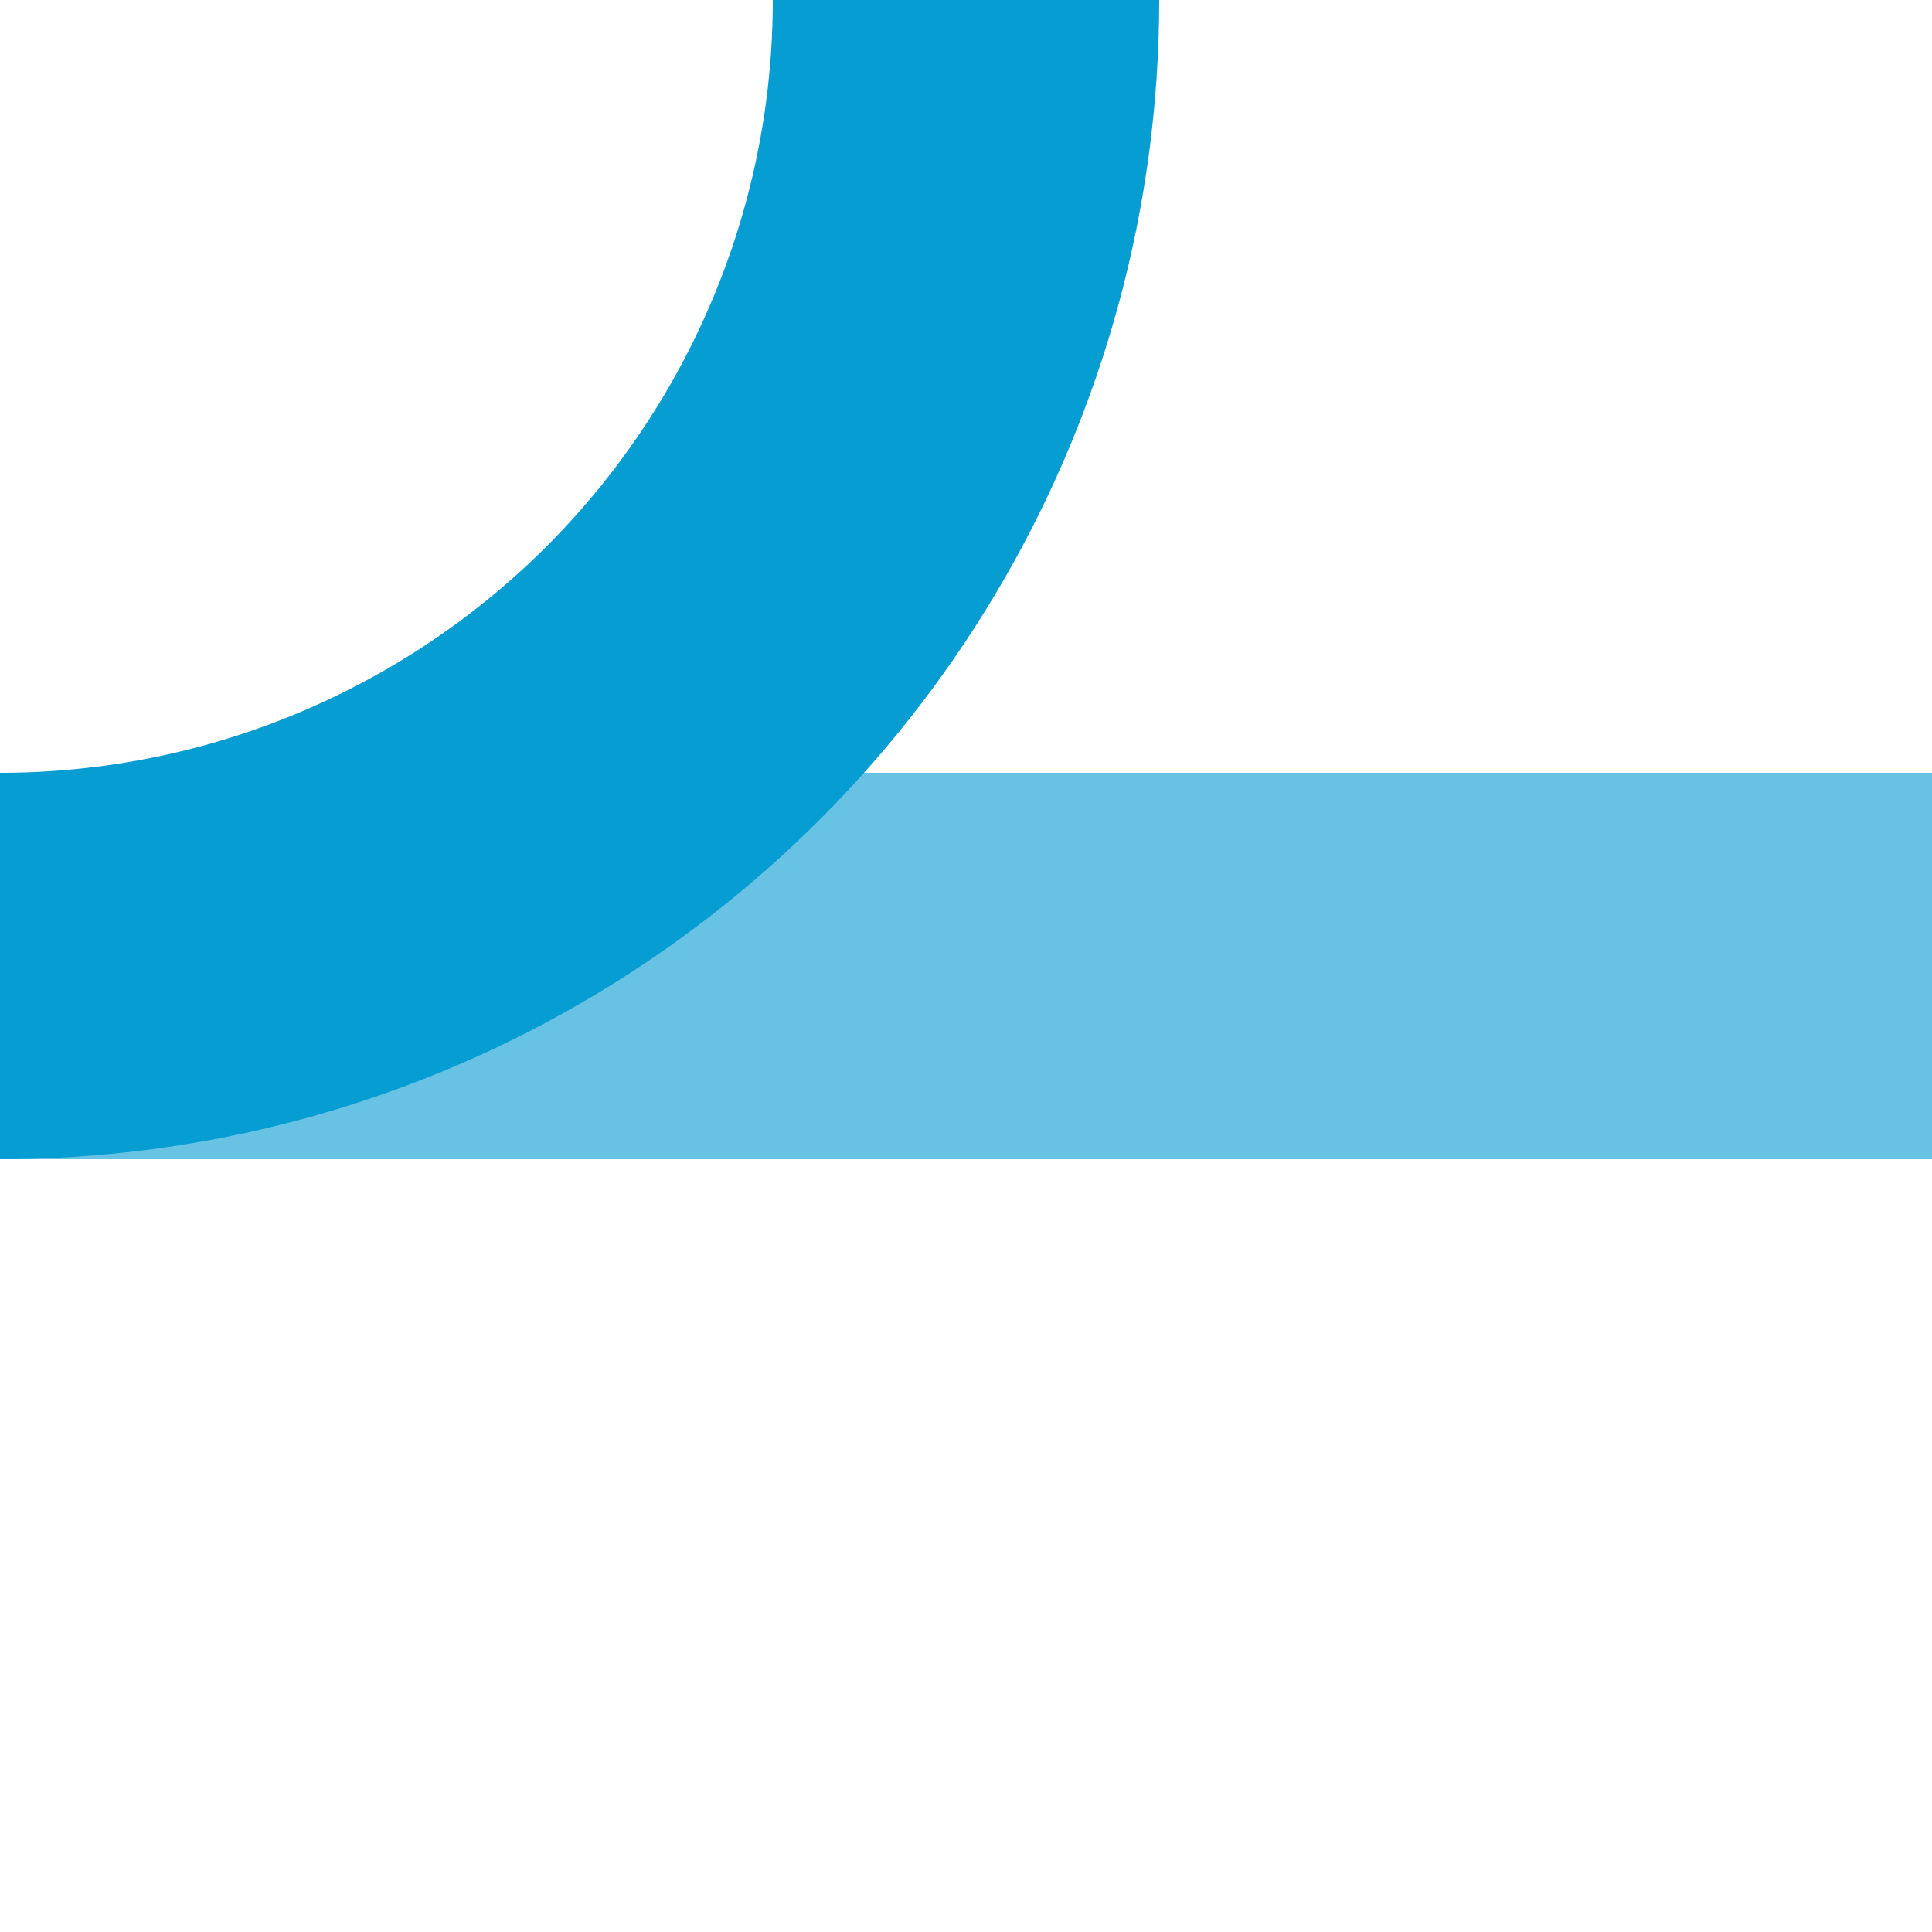
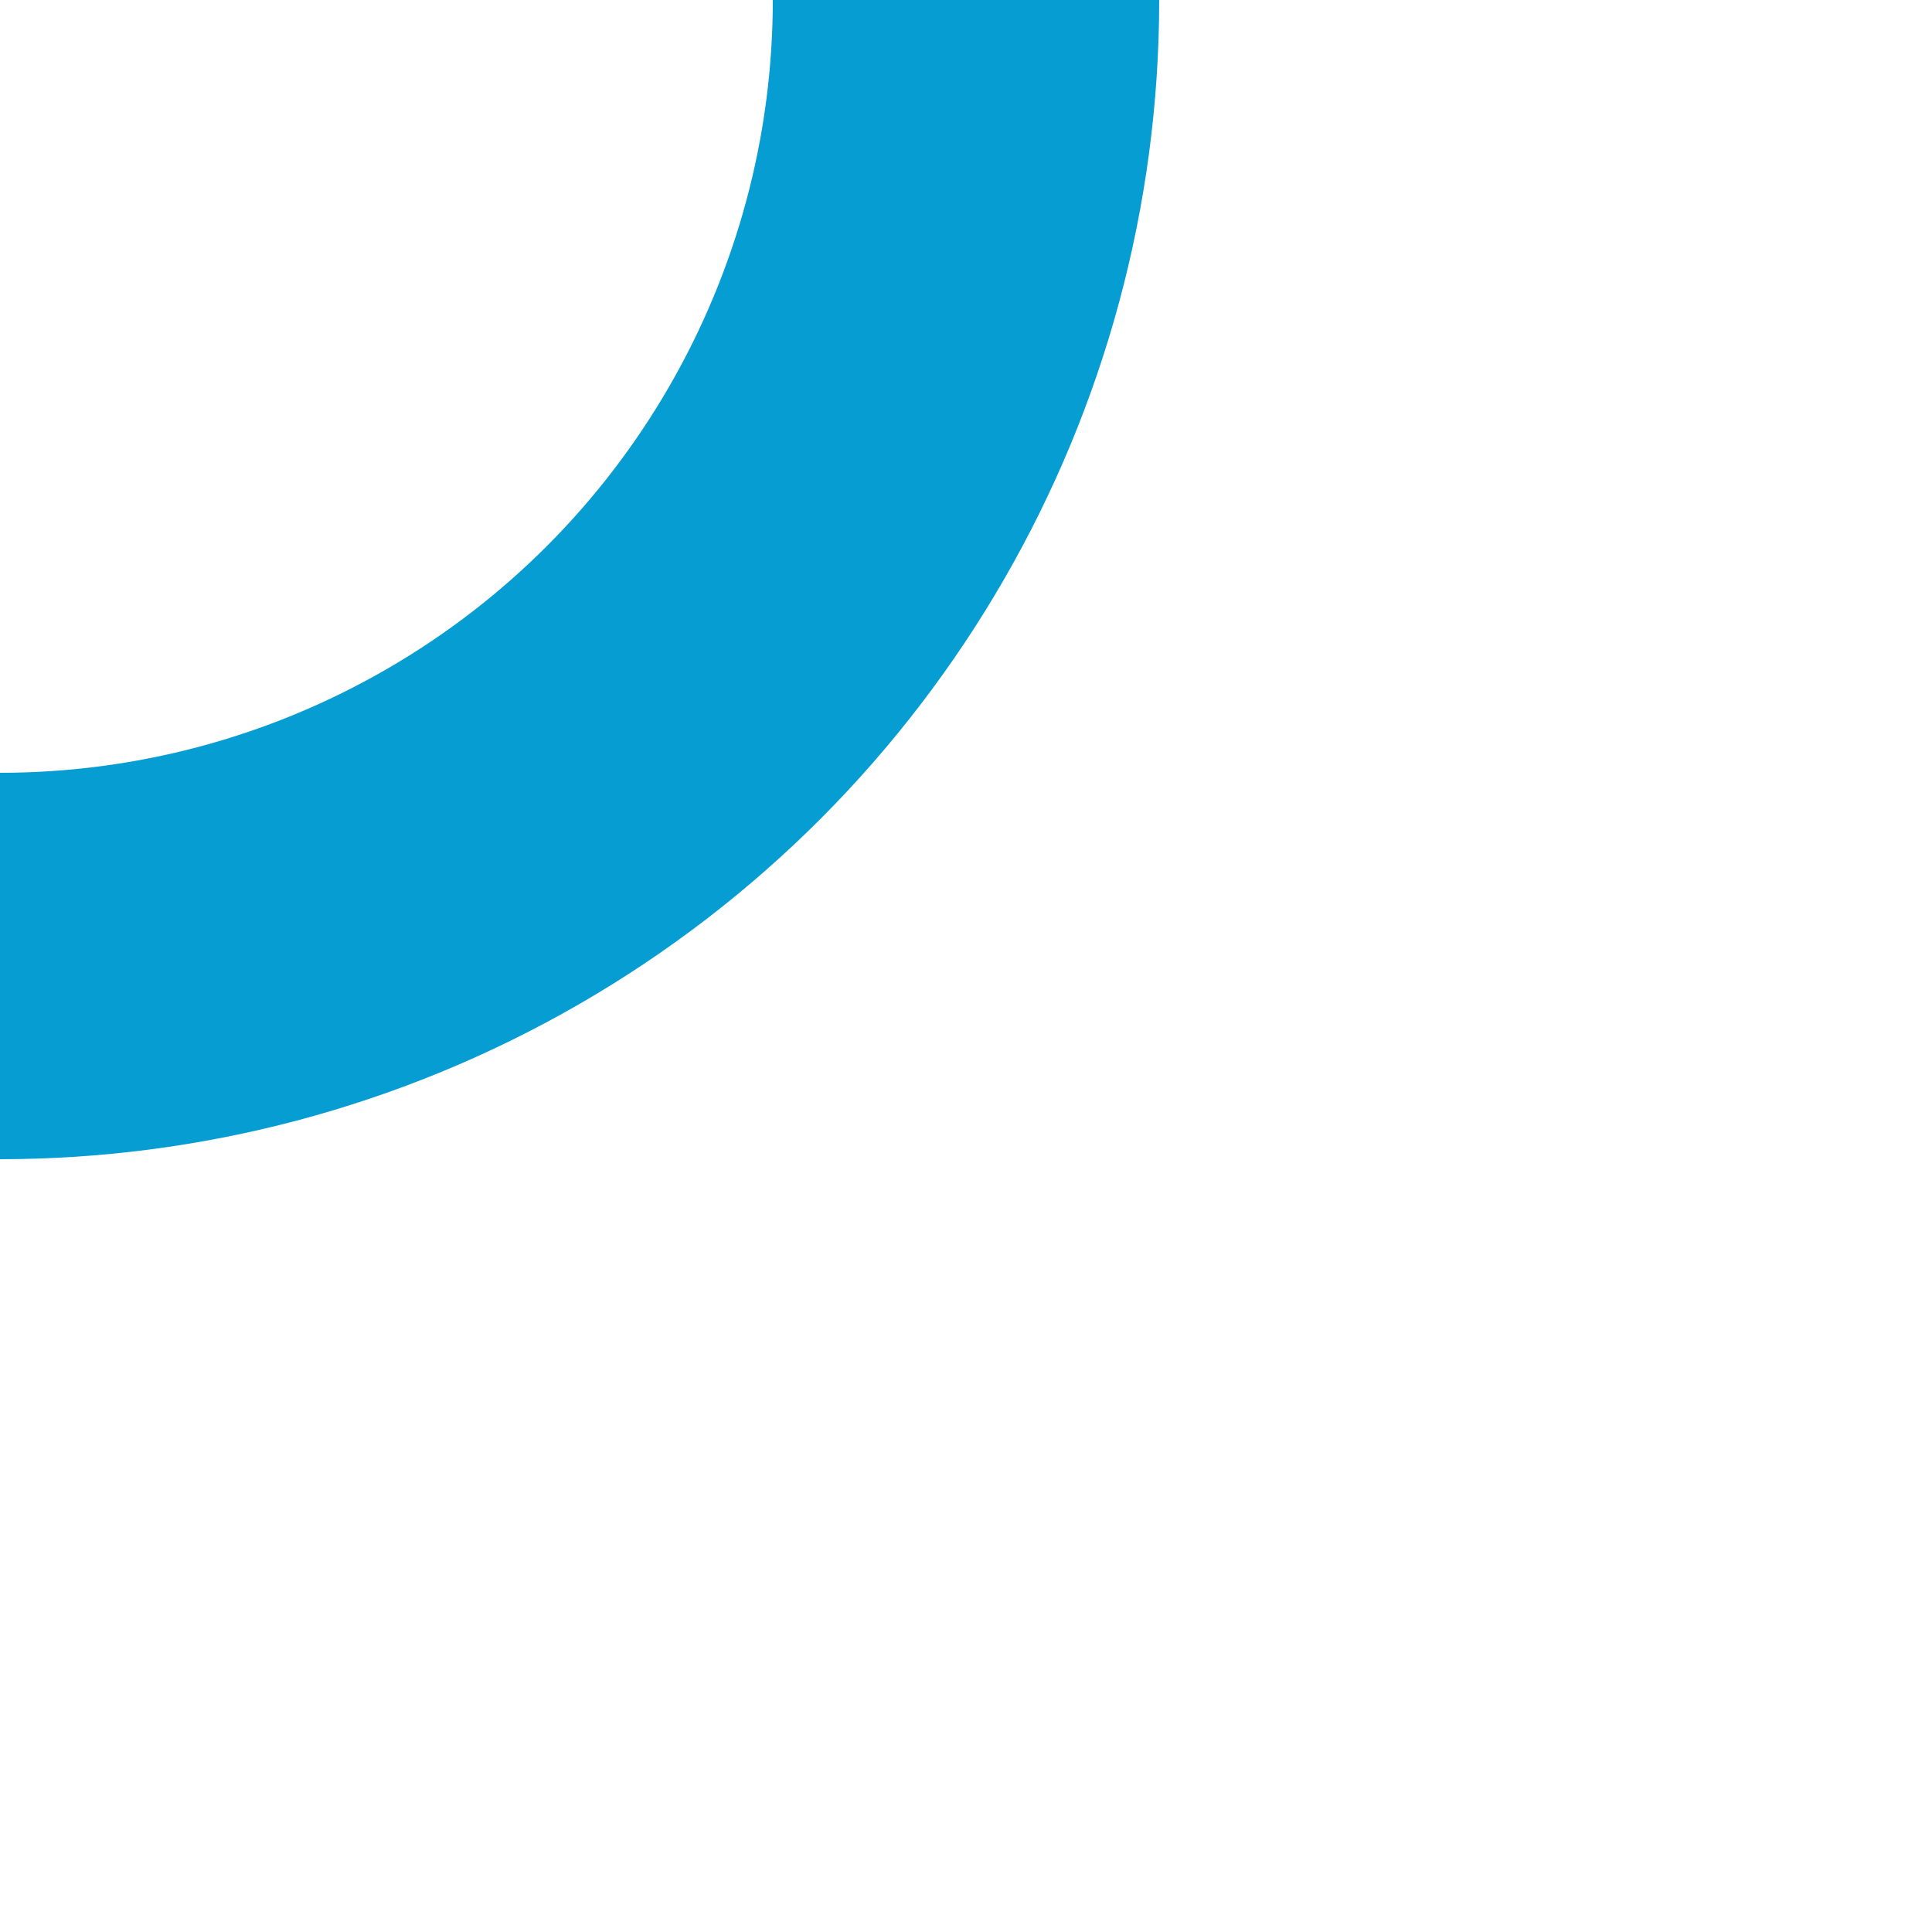
<svg xmlns="http://www.w3.org/2000/svg" width="500" height="500">
  <title>xABZqr sky</title>
  <g stroke-width="100" fill="none">
-     <path stroke="#67C2E3" d="M 0,250 H 500" />
    <circle stroke="#069DD3" cx="0" cy="0" r="250" />
  </g>
</svg>